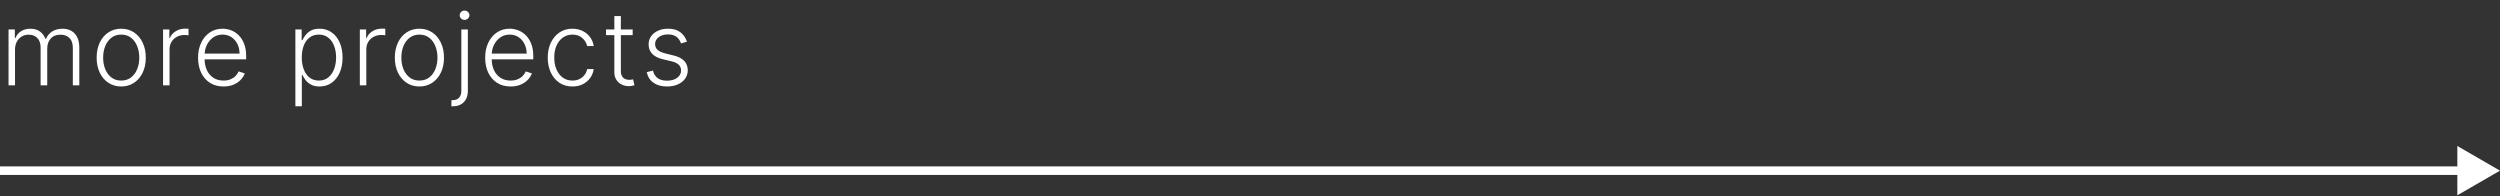
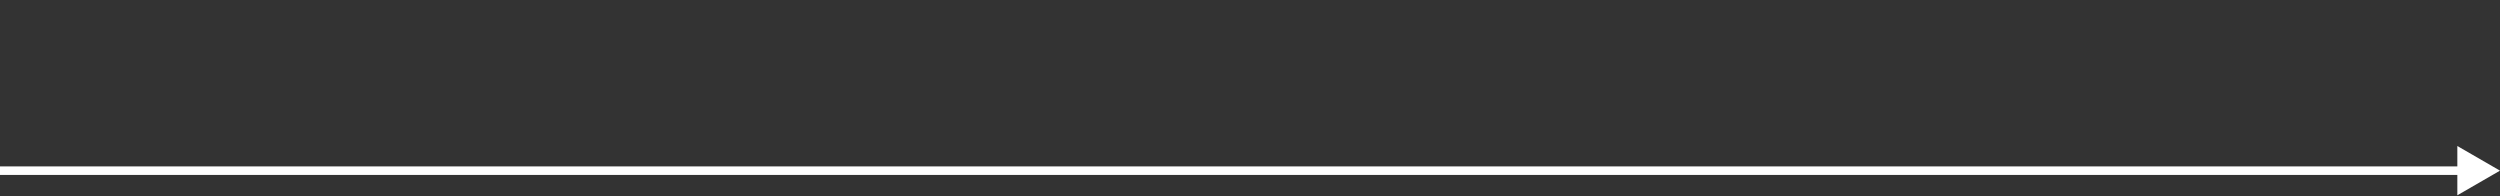
<svg xmlns="http://www.w3.org/2000/svg" width="293" height="23" viewBox="0 0 293 23" fill="none">
  <rect x="0" y="0" width="293" height="23" fill="#333333" stroke="none" />
-   <path d="M1.001 10V3.455H1.739V4.46H1.807C1.938 4.122 2.155 3.857 2.459 3.663C2.766 3.467 3.134 3.369 3.562 3.369C4.014 3.369 4.385 3.476 4.675 3.689C4.967 3.899 5.186 4.189 5.331 4.558H5.386C5.534 4.195 5.774 3.906 6.107 3.693C6.442 3.477 6.848 3.369 7.325 3.369C7.933 3.369 8.413 3.561 8.766 3.945C9.118 4.325 9.294 4.882 9.294 5.615V10H8.536V5.615C8.536 5.098 8.403 4.71 8.139 4.452C7.875 4.193 7.527 4.064 7.095 4.064C6.595 4.064 6.21 4.217 5.94 4.524C5.67 4.831 5.536 5.22 5.536 5.692V10H4.76V5.547C4.76 5.104 4.636 4.746 4.389 4.473C4.142 4.2 3.794 4.064 3.345 4.064C3.044 4.064 2.773 4.138 2.531 4.286C2.293 4.433 2.104 4.639 1.964 4.903C1.828 5.165 1.76 5.466 1.76 5.807V10H1.001ZM14.206 10.136C13.641 10.136 13.141 9.993 12.706 9.706C12.274 9.419 11.936 9.023 11.692 8.517C11.448 8.009 11.326 7.422 11.326 6.757C11.326 6.087 11.448 5.497 11.692 4.989C11.936 4.477 12.274 4.08 12.706 3.795C13.141 3.509 13.641 3.365 14.206 3.365C14.772 3.365 15.27 3.509 15.702 3.795C16.134 4.082 16.472 4.48 16.716 4.989C16.963 5.497 17.087 6.087 17.087 6.757C17.087 7.422 16.965 8.009 16.72 8.517C16.476 9.023 16.137 9.419 15.702 9.706C15.27 9.993 14.772 10.136 14.206 10.136ZM14.206 9.442C14.661 9.442 15.046 9.32 15.361 9.075C15.676 8.831 15.915 8.506 16.077 8.099C16.242 7.693 16.324 7.246 16.324 6.757C16.324 6.268 16.242 5.82 16.077 5.411C15.915 5.001 15.676 4.673 15.361 4.426C15.046 4.179 14.661 4.055 14.206 4.055C13.755 4.055 13.37 4.179 13.051 4.426C12.736 4.673 12.496 5.001 12.331 5.411C12.169 5.82 12.088 6.268 12.088 6.757C12.088 7.246 12.169 7.693 12.331 8.099C12.496 8.506 12.736 8.831 13.051 9.075C13.367 9.32 13.752 9.442 14.206 9.442ZM19.112 10V3.455H19.849V4.46H19.905C20.035 4.131 20.263 3.865 20.587 3.663C20.913 3.459 21.282 3.357 21.694 3.357C21.757 3.357 21.826 3.358 21.903 3.361C21.98 3.364 22.044 3.366 22.095 3.369V4.141C22.061 4.135 22.001 4.126 21.916 4.115C21.831 4.104 21.738 4.098 21.639 4.098C21.298 4.098 20.994 4.17 20.727 4.315C20.463 4.457 20.254 4.655 20.101 4.908C19.947 5.161 19.871 5.449 19.871 5.773V10H19.112ZM26.197 10.136C25.586 10.136 25.057 9.994 24.611 9.71C24.165 9.423 23.82 9.027 23.576 8.521C23.334 8.013 23.213 7.428 23.213 6.766C23.213 6.107 23.334 5.521 23.576 5.01C23.82 4.496 24.157 4.094 24.586 3.804C25.017 3.511 25.516 3.365 26.081 3.365C26.436 3.365 26.779 3.43 27.108 3.561C27.438 3.689 27.733 3.886 27.995 4.153C28.259 4.418 28.468 4.751 28.621 5.155C28.775 5.555 28.851 6.03 28.851 6.578V6.953H23.738V6.284H28.076C28.076 5.864 27.991 5.486 27.82 5.151C27.652 4.812 27.418 4.545 27.117 4.349C26.819 4.153 26.474 4.055 26.081 4.055C25.667 4.055 25.302 4.166 24.986 4.388C24.671 4.609 24.424 4.902 24.245 5.266C24.069 5.629 23.979 6.027 23.976 6.459V6.859C23.976 7.379 24.066 7.834 24.245 8.223C24.427 8.609 24.684 8.909 25.016 9.122C25.349 9.335 25.742 9.442 26.197 9.442C26.506 9.442 26.777 9.393 27.01 9.297C27.246 9.2 27.444 9.071 27.603 8.909C27.765 8.744 27.887 8.564 27.969 8.368L28.689 8.602C28.59 8.878 28.427 9.132 28.199 9.365C27.975 9.598 27.694 9.786 27.356 9.928C27.02 10.067 26.634 10.136 26.197 10.136ZM34.618 12.454V3.455H35.355V4.703H35.444C35.535 4.507 35.66 4.307 35.819 4.102C35.979 3.895 36.189 3.72 36.45 3.578C36.714 3.436 37.047 3.365 37.447 3.365C37.987 3.365 38.459 3.507 38.862 3.791C39.268 4.072 39.584 4.467 39.808 4.976C40.035 5.482 40.149 6.071 40.149 6.744C40.149 7.42 40.035 8.013 39.808 8.521C39.584 9.03 39.268 9.426 38.862 9.71C38.459 9.994 37.99 10.136 37.456 10.136C37.061 10.136 36.73 10.065 36.463 9.923C36.199 9.781 35.984 9.607 35.819 9.399C35.658 9.189 35.533 8.984 35.444 8.786H35.376V12.454H34.618ZM35.368 6.732C35.368 7.26 35.446 7.729 35.602 8.138C35.761 8.544 35.989 8.864 36.284 9.097C36.582 9.327 36.943 9.442 37.366 9.442C37.801 9.442 38.167 9.322 38.466 9.084C38.767 8.842 38.996 8.517 39.152 8.108C39.311 7.699 39.391 7.24 39.391 6.732C39.391 6.229 39.312 5.776 39.156 5.372C39.003 4.969 38.776 4.649 38.474 4.413C38.173 4.175 37.804 4.055 37.366 4.055C36.94 4.055 36.578 4.17 36.28 4.401C35.981 4.628 35.754 4.943 35.598 5.347C35.444 5.747 35.368 6.209 35.368 6.732ZM42.173 10V3.455H42.91V4.46H42.966C43.096 4.131 43.324 3.865 43.648 3.663C43.974 3.459 44.344 3.357 44.755 3.357C44.818 3.357 44.888 3.358 44.964 3.361C45.041 3.364 45.105 3.366 45.156 3.369V4.141C45.122 4.135 45.062 4.126 44.977 4.115C44.892 4.104 44.8 4.098 44.7 4.098C44.359 4.098 44.055 4.17 43.788 4.315C43.524 4.457 43.315 4.655 43.162 4.908C43.008 5.161 42.932 5.449 42.932 5.773V10H42.173ZM49.155 10.136C48.59 10.136 48.09 9.993 47.655 9.706C47.224 9.419 46.885 9.023 46.641 8.517C46.397 8.009 46.275 7.422 46.275 6.757C46.275 6.087 46.397 5.497 46.641 4.989C46.885 4.477 47.224 4.08 47.655 3.795C48.09 3.509 48.59 3.365 49.155 3.365C49.721 3.365 50.219 3.509 50.651 3.795C51.083 4.082 51.421 4.48 51.665 4.989C51.912 5.497 52.036 6.087 52.036 6.757C52.036 7.422 51.914 8.009 51.669 8.517C51.425 9.023 51.086 9.419 50.651 9.706C50.219 9.993 49.721 10.136 49.155 10.136ZM49.155 9.442C49.61 9.442 49.995 9.32 50.31 9.075C50.626 8.831 50.864 8.506 51.026 8.099C51.191 7.693 51.273 7.246 51.273 6.757C51.273 6.268 51.191 5.82 51.026 5.411C50.864 5.001 50.626 4.673 50.31 4.426C49.995 4.179 49.61 4.055 49.155 4.055C48.704 4.055 48.319 4.179 48.001 4.426C47.685 4.673 47.445 5.001 47.28 5.411C47.118 5.82 47.037 6.268 47.037 6.757C47.037 7.246 47.118 7.693 47.28 8.099C47.445 8.506 47.685 8.831 48.001 9.075C48.316 9.32 48.701 9.442 49.155 9.442ZM54.07 3.455H54.832V10.635C54.832 11.007 54.763 11.328 54.624 11.598C54.487 11.871 54.288 12.081 54.027 12.229C53.766 12.379 53.45 12.454 53.081 12.454C53.053 12.454 53.024 12.454 52.996 12.454C52.967 12.454 52.936 12.453 52.902 12.45L52.91 11.739C52.939 11.739 52.966 11.739 52.992 11.739C53.017 11.739 53.044 11.739 53.072 11.739C53.385 11.739 53.629 11.642 53.805 11.449C53.982 11.256 54.07 10.984 54.07 10.635V3.455ZM54.445 2.33C54.291 2.33 54.158 2.277 54.044 2.172C53.933 2.064 53.878 1.935 53.878 1.784C53.878 1.634 53.933 1.506 54.044 1.401C54.158 1.293 54.291 1.239 54.445 1.239C54.601 1.239 54.734 1.293 54.845 1.401C54.959 1.506 55.016 1.634 55.016 1.784C55.016 1.935 54.959 2.064 54.845 2.172C54.734 2.277 54.601 2.33 54.445 2.33ZM59.845 10.136C59.234 10.136 58.706 9.994 58.26 9.71C57.813 9.423 57.468 9.027 57.224 8.521C56.983 8.013 56.862 7.428 56.862 6.766C56.862 6.107 56.983 5.521 57.224 5.01C57.468 4.496 57.805 4.094 58.234 3.804C58.666 3.511 59.164 3.365 59.73 3.365C60.085 3.365 60.427 3.43 60.757 3.561C61.086 3.689 61.382 3.886 61.643 4.153C61.907 4.418 62.116 4.751 62.27 5.155C62.423 5.555 62.5 6.03 62.5 6.578V6.953H57.386V6.284H61.724C61.724 5.864 61.639 5.486 61.468 5.151C61.301 4.812 61.066 4.545 60.765 4.349C60.467 4.153 60.122 4.055 59.73 4.055C59.315 4.055 58.95 4.166 58.635 4.388C58.319 4.609 58.072 4.902 57.893 5.266C57.717 5.629 57.627 6.027 57.625 6.459V6.859C57.625 7.379 57.714 7.834 57.893 8.223C58.075 8.609 58.332 8.909 58.664 9.122C58.997 9.335 59.39 9.442 59.845 9.442C60.154 9.442 60.426 9.393 60.659 9.297C60.895 9.2 61.092 9.071 61.251 8.909C61.413 8.744 61.535 8.564 61.617 8.368L62.338 8.602C62.238 8.878 62.075 9.132 61.848 9.365C61.623 9.598 61.342 9.786 61.004 9.928C60.669 10.067 60.282 10.136 59.845 10.136ZM67.088 10.136C66.503 10.136 65.993 9.99 65.558 9.697C65.126 9.405 64.791 9.004 64.552 8.496C64.314 7.987 64.195 7.408 64.195 6.757C64.195 6.101 64.315 5.517 64.557 5.006C64.801 4.494 65.139 4.094 65.571 3.804C66.003 3.511 66.504 3.365 67.075 3.365C67.513 3.365 67.909 3.45 68.264 3.621C68.619 3.788 68.912 4.026 69.142 4.332C69.375 4.636 69.521 4.991 69.581 5.398H68.814C68.734 5.028 68.543 4.713 68.239 4.452C67.937 4.188 67.554 4.055 67.088 4.055C66.67 4.055 66.301 4.169 65.98 4.396C65.659 4.621 65.407 4.935 65.226 5.338C65.047 5.739 64.957 6.203 64.957 6.732C64.957 7.263 65.045 7.733 65.221 8.142C65.398 8.548 65.645 8.866 65.963 9.097C66.284 9.327 66.659 9.442 67.088 9.442C67.378 9.442 67.642 9.388 67.88 9.28C68.122 9.169 68.324 9.013 68.486 8.811C68.65 8.609 68.761 8.369 68.818 8.091H69.585C69.528 8.486 69.388 8.838 69.163 9.148C68.942 9.455 68.653 9.696 68.298 9.872C67.946 10.048 67.543 10.136 67.088 10.136ZM74.149 3.455V4.115H71.025V3.455H74.149ZM72.001 1.886H72.764V8.291C72.764 8.564 72.811 8.778 72.905 8.935C72.998 9.088 73.121 9.197 73.271 9.263C73.422 9.325 73.582 9.357 73.753 9.357C73.852 9.357 73.937 9.351 74.008 9.339C74.079 9.325 74.142 9.311 74.196 9.297L74.358 9.983C74.284 10.011 74.193 10.037 74.085 10.06C73.977 10.085 73.844 10.098 73.684 10.098C73.406 10.098 73.138 10.037 72.879 9.915C72.623 9.793 72.413 9.611 72.248 9.369C72.084 9.128 72.001 8.828 72.001 8.47V1.886ZM80.512 4.891L79.817 5.087C79.749 4.891 79.653 4.713 79.528 4.554C79.403 4.395 79.239 4.268 79.038 4.175C78.839 4.081 78.592 4.034 78.296 4.034C77.853 4.034 77.489 4.139 77.205 4.349C76.921 4.56 76.779 4.831 76.779 5.163C76.779 5.445 76.876 5.673 77.069 5.849C77.265 6.023 77.566 6.161 77.972 6.263L78.961 6.506C79.509 6.639 79.92 6.851 80.192 7.141C80.468 7.43 80.606 7.794 80.606 8.232C80.606 8.601 80.504 8.929 80.299 9.216C80.094 9.503 79.809 9.729 79.442 9.893C79.079 10.055 78.657 10.136 78.177 10.136C77.538 10.136 77.011 9.993 76.596 9.706C76.181 9.416 75.915 8.999 75.799 8.453L76.528 8.274C76.621 8.663 76.805 8.957 77.078 9.156C77.353 9.355 77.715 9.455 78.164 9.455C78.667 9.455 79.069 9.342 79.37 9.118C79.671 8.891 79.822 8.607 79.822 8.266C79.822 8.001 79.734 7.78 79.558 7.601C79.381 7.419 79.114 7.286 78.756 7.2L77.687 6.945C77.119 6.808 76.698 6.592 76.425 6.297C76.153 6.001 76.016 5.635 76.016 5.197C76.016 4.837 76.114 4.52 76.31 4.247C76.506 3.972 76.776 3.756 77.12 3.599C77.464 3.443 77.856 3.365 78.296 3.365C78.896 3.365 79.374 3.501 79.732 3.774C80.093 4.044 80.353 4.416 80.512 4.891Z" fill="white" />
  <path d="M293 20L288 17.113L288 22.887L293 20ZM8.60395e-08 20.5L288.5 20.5L288.5 19.5L-8.60395e-08 19.5L8.60395e-08 20.5Z" fill="white" />
</svg>